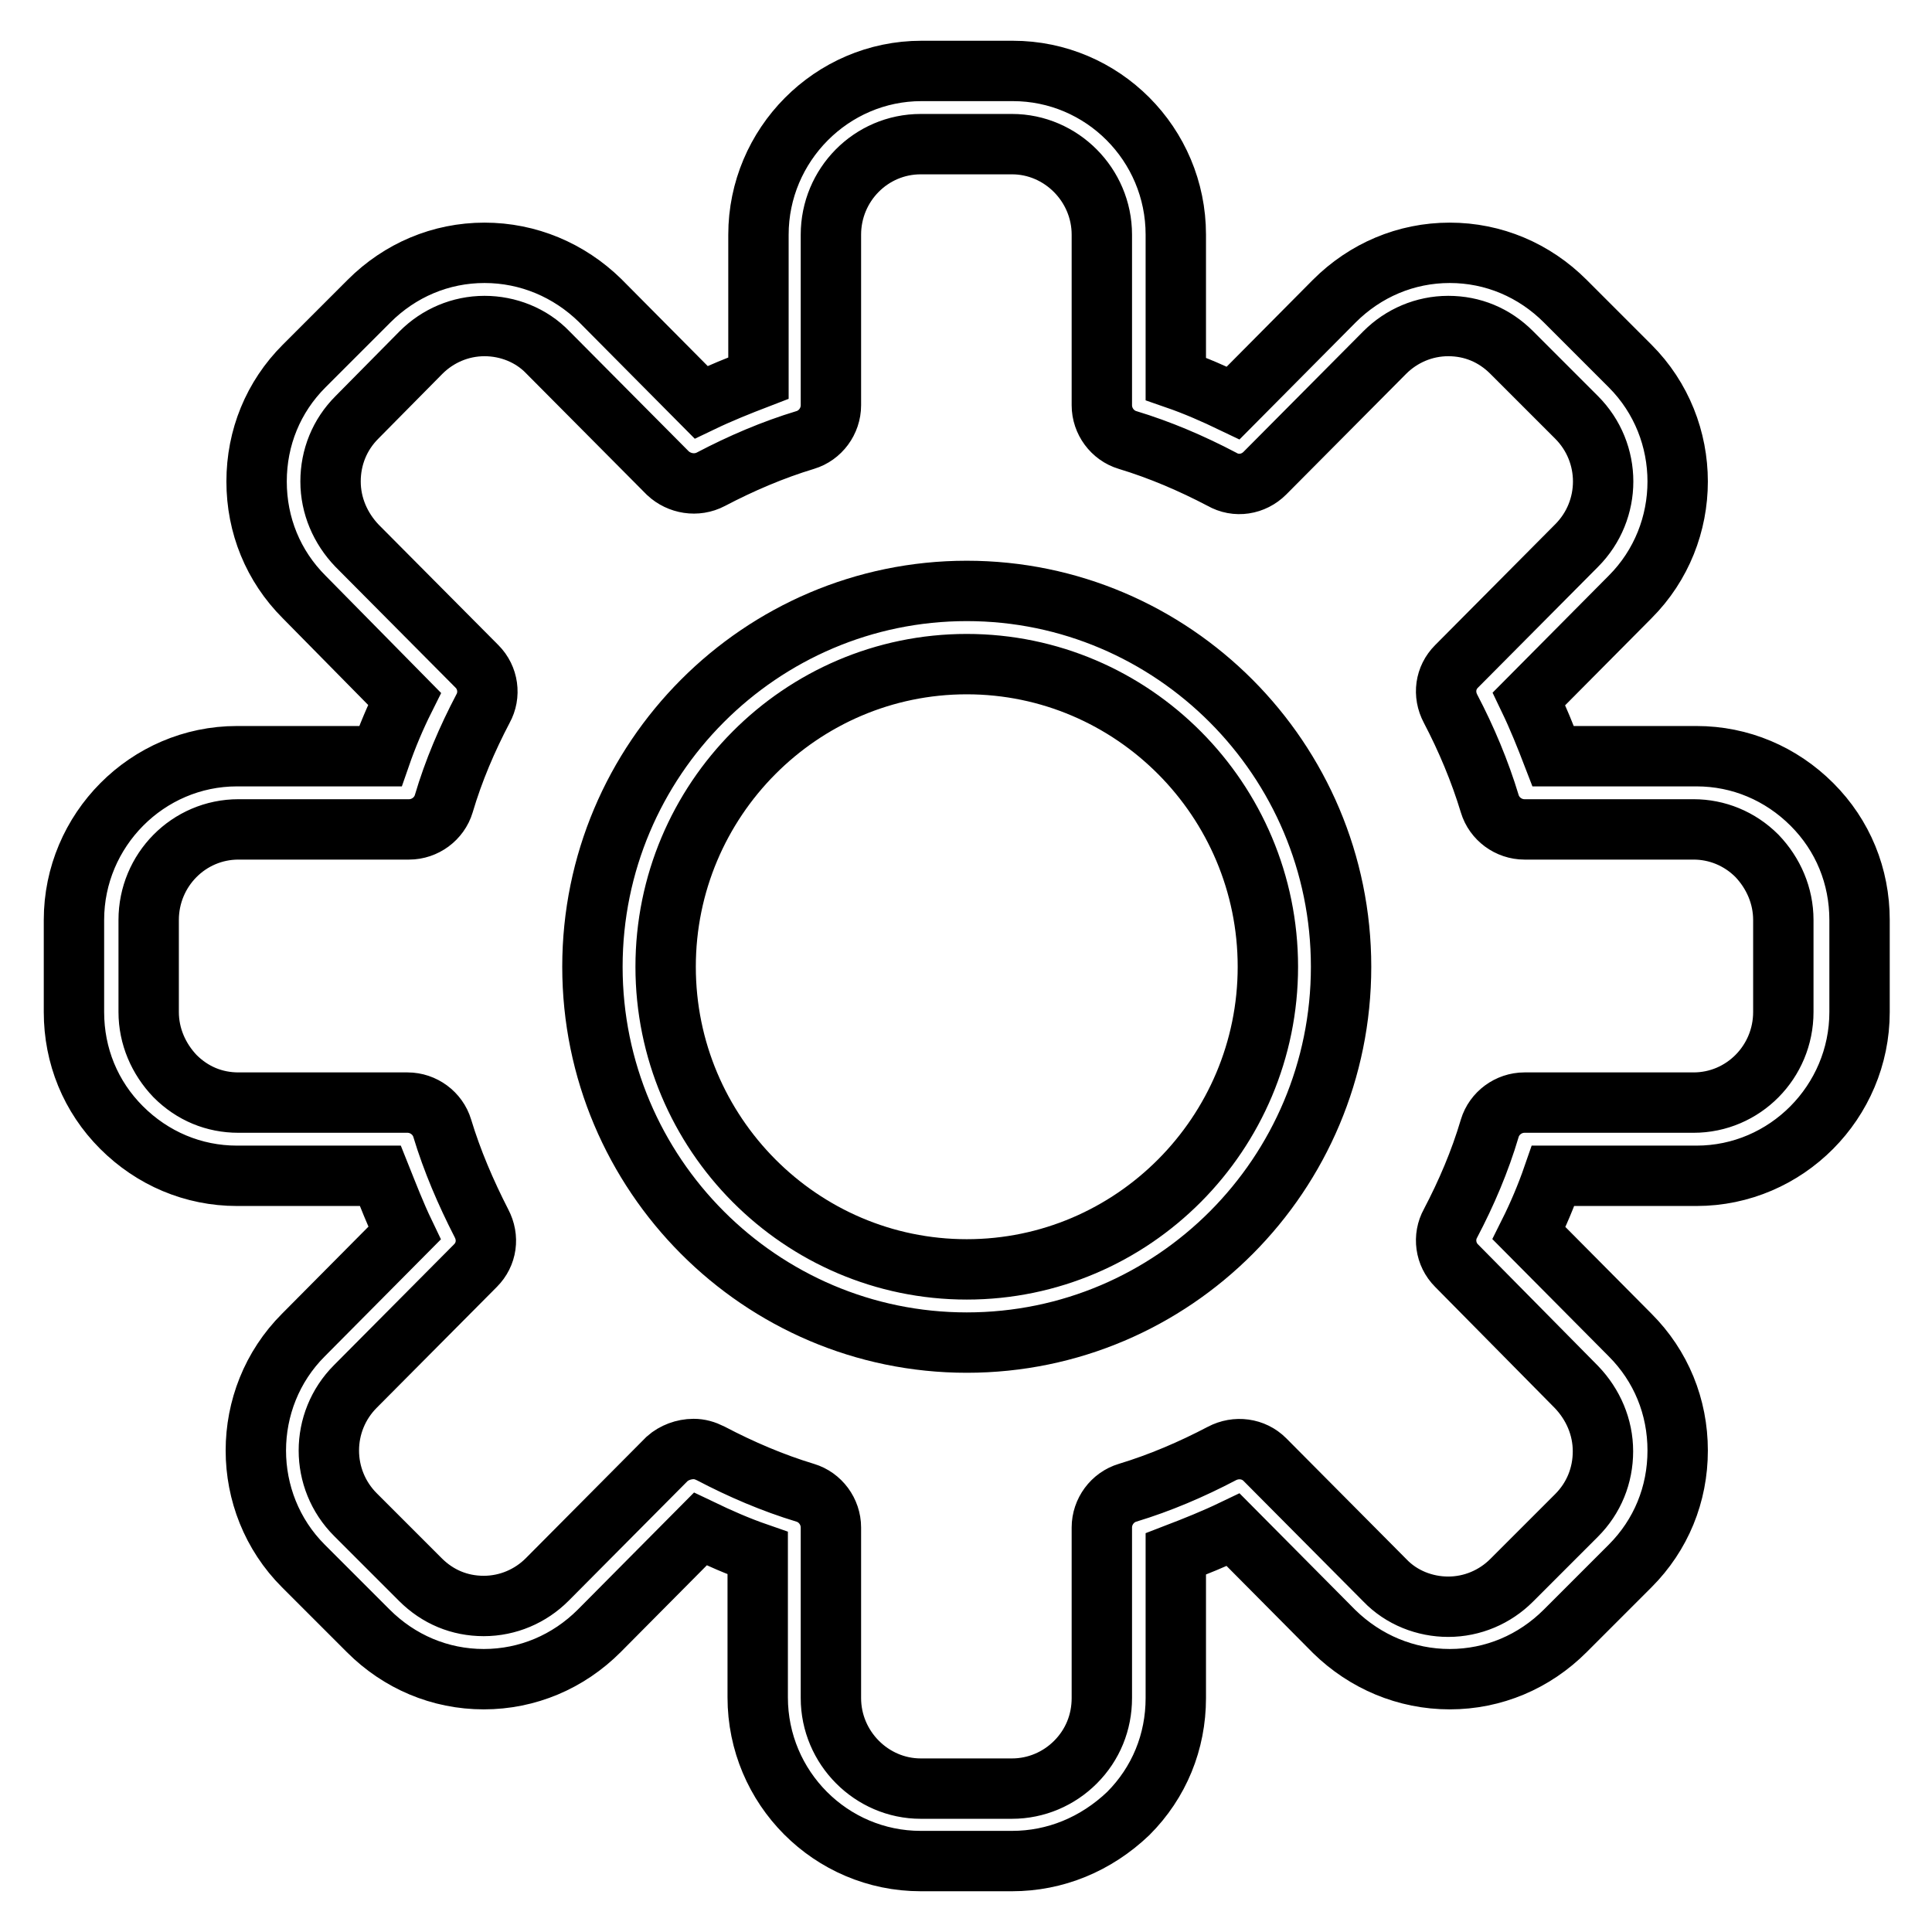
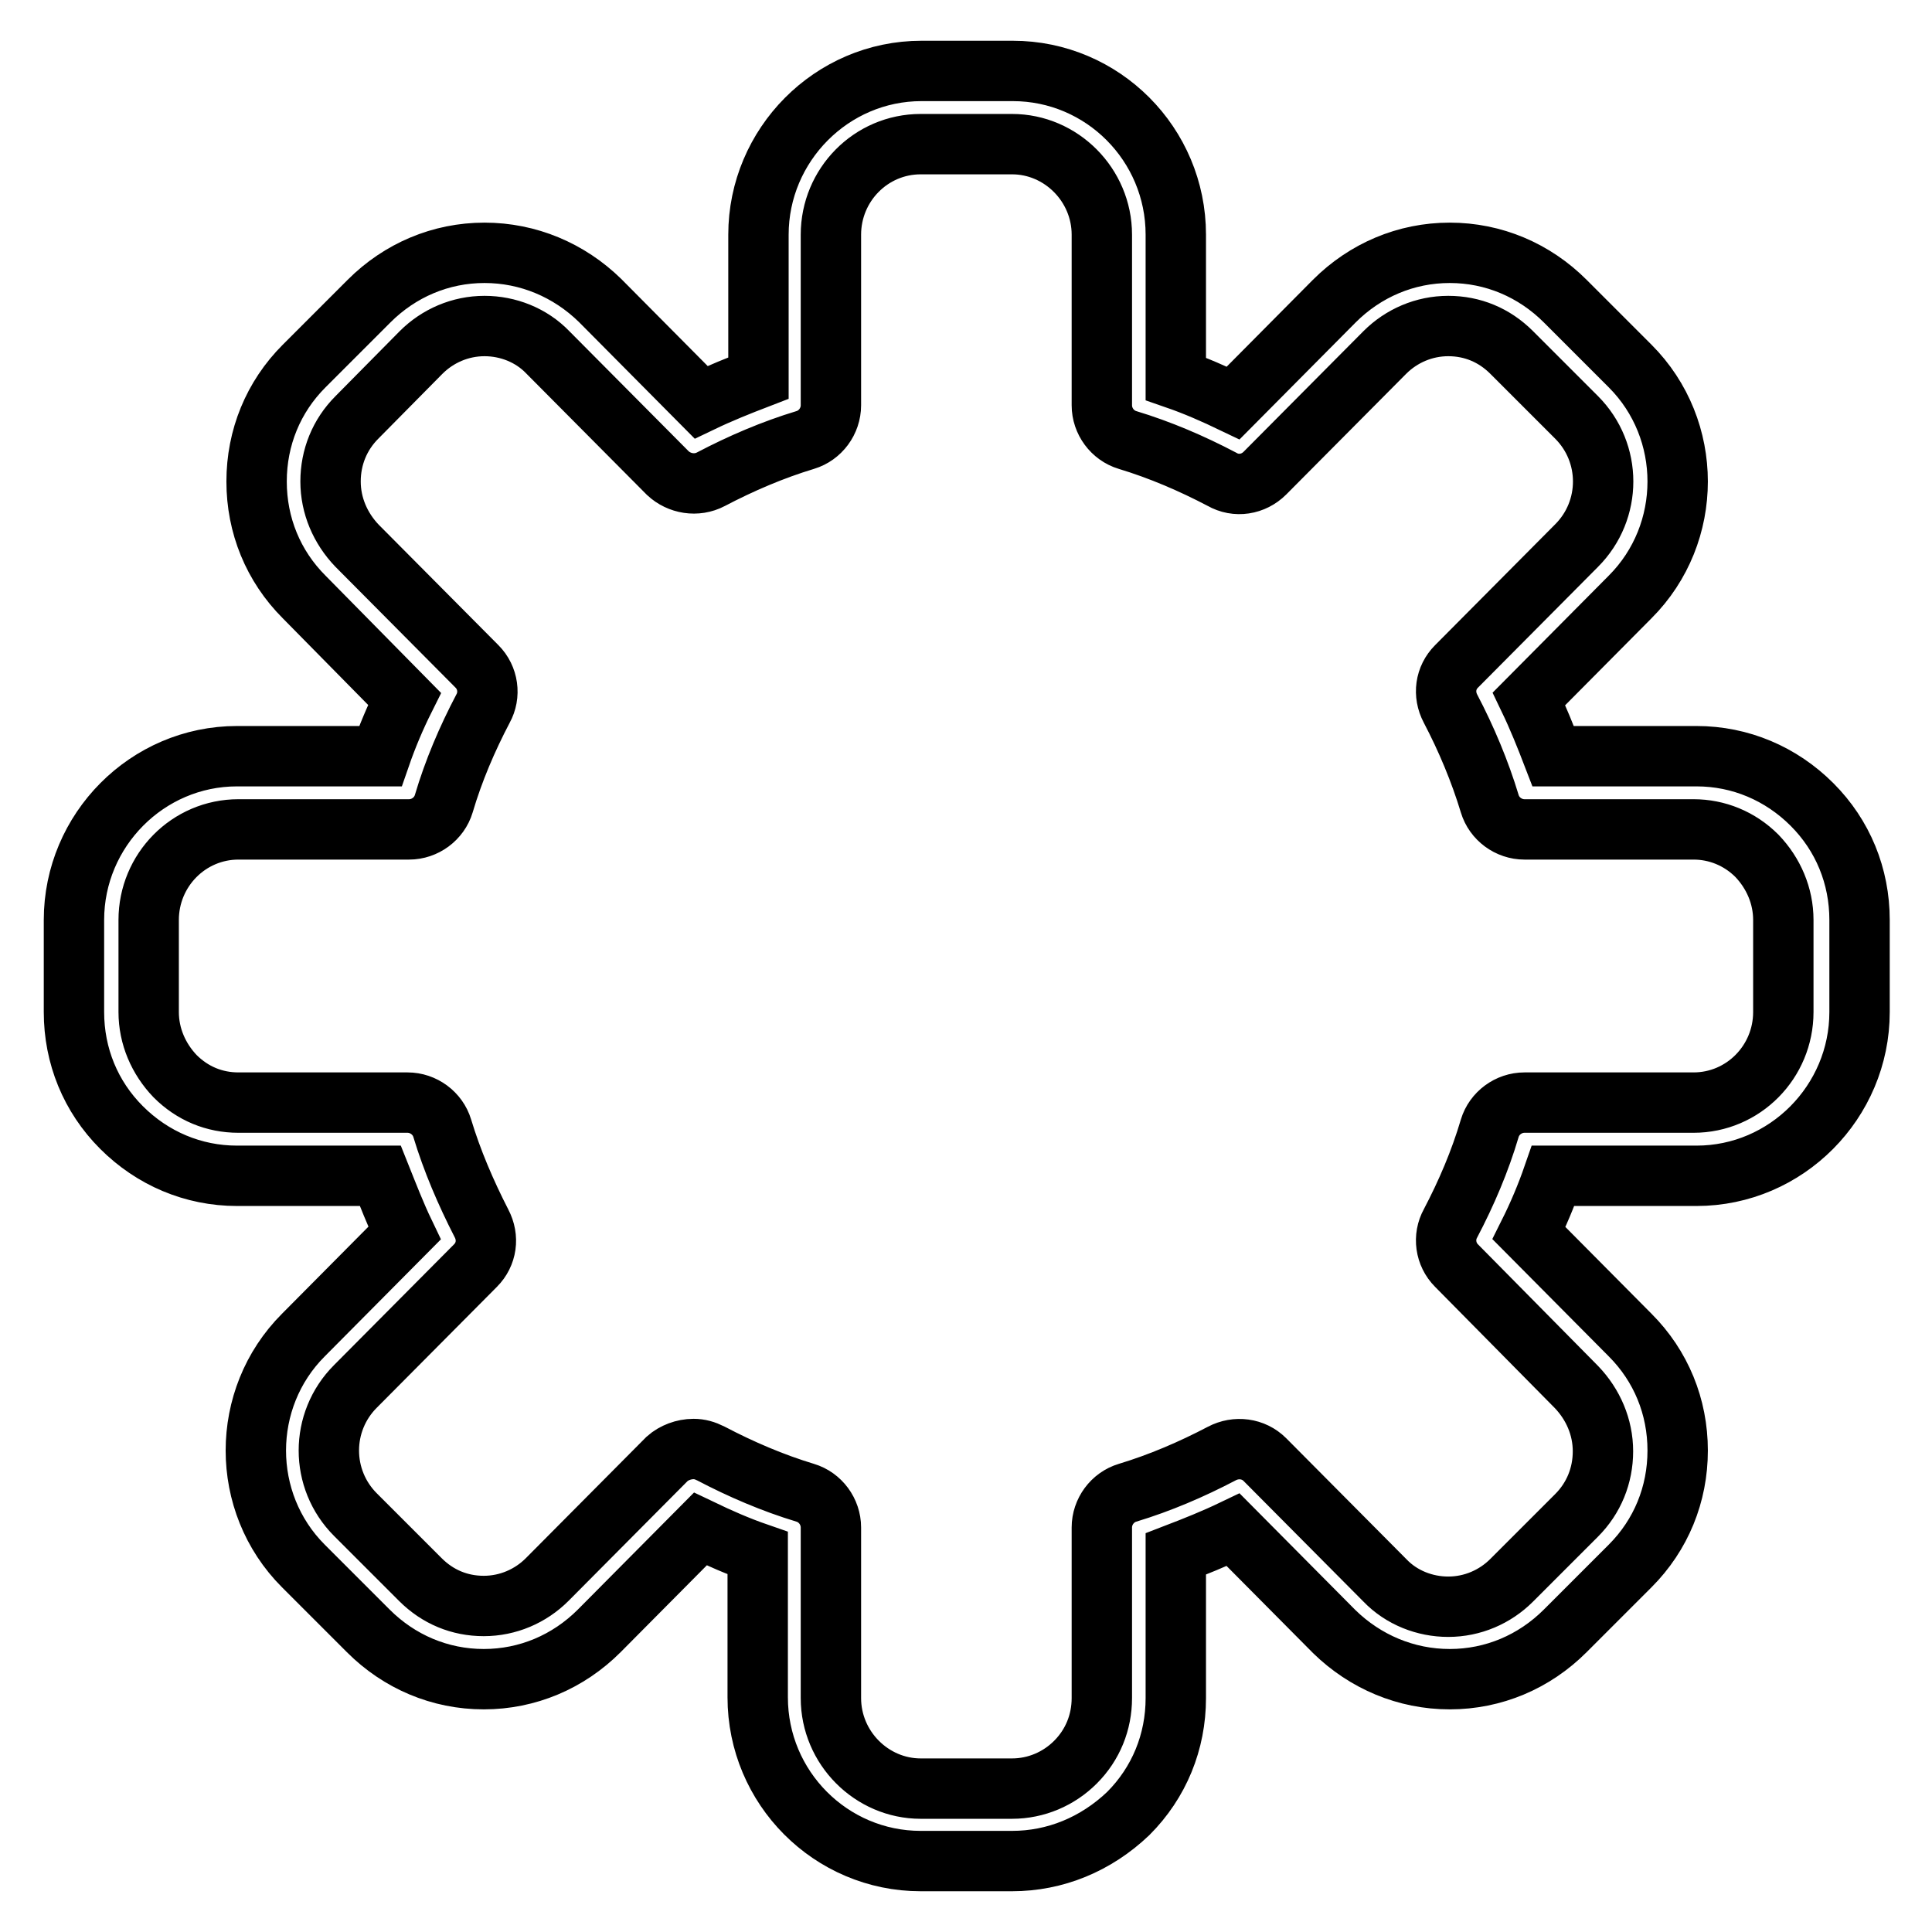
<svg xmlns="http://www.w3.org/2000/svg" version="1.1" x="0px" y="0px" viewBox="0 0 256 256" enable-background="new 0 0 256 256" xml:space="preserve">
  <g>
    <g>
      <g>
        <g>
-           <path stroke-width="8" fill-opacity="0" stroke="#000000" d="M128.1,177.9c-27.3,0-49.6-22.3-49.6-49.8s22.3-49.8,49.6-49.8c27.3,0,49.6,22.3,49.6,49.8S155.5,177.9,128.1,177.9z M128.1,88c-22,0-39.9,18-39.9,40.1c0,22.1,17.9,40.1,39.9,40.1c22,0,39.9-18,39.9-40.1C168,106,150.1,88,128.1,88z" />
-         </g>
+           </g>
        <g>
          <path stroke-width="8" fill-opacity="0" stroke="#000000" d="M134.1,246.6L134.1,246.6h-12.1c-11.9,0-21.6-9.7-21.6-21.7v-19.1c-2.6-0.9-5.1-2-7.6-3.2l-13.4,13.5c-4.1,4.1-9.5,6.4-15.3,6.4c-5.8,0-11.2-2.3-15.3-6.4l-8.6-8.6c-8.4-8.4-8.4-22.2,0-30.6l13.4-13.5c-1.2-2.5-2.2-5.1-3.2-7.6h-19c-5.8,0-11.2-2.3-15.3-6.4c-4.1-4.1-6.3-9.5-6.3-15.3v-12.2c0-11.9,9.7-21.7,21.6-21.7h19c0.9-2.6,2-5.2,3.2-7.6L40.3,79.1C36.2,75,34,69.6,34,63.8s2.2-11.2,6.3-15.3l8.6-8.6c4.1-4.1,9.5-6.4,15.3-6.4s11.2,2.3,15.3,6.3l13.4,13.5c2.5-1.2,5-2.2,7.6-3.2V31.1c0-11.9,9.7-21.7,21.6-21.7h12.1c11.9,0,21.6,9.7,21.6,21.7v19.1c2.6,0.9,5.1,2,7.6,3.2l13.4-13.5c4.1-4.1,9.5-6.4,15.3-6.4s11.2,2.3,15.3,6.4l8.6,8.6c8.4,8.4,8.4,22.2,0,30.6l-13.4,13.5c1.2,2.5,2.2,5,3.2,7.6h19c5.8,0,11.2,2.3,15.3,6.4c4.1,4.1,6.3,9.5,6.3,15.3v12.2c0,11.9-9.7,21.7-21.6,21.7h-19c-0.9,2.6-2,5.2-3.2,7.6l13.4,13.5c4.1,4.1,6.3,9.5,6.3,15.3s-2.2,11.2-6.3,15.3l-8.6,8.6c-4.1,4.1-9.5,6.4-15.3,6.4s-11.2-2.3-15.3-6.3l-13.4-13.5c-2.5,1.2-5,2.2-7.6,3.2V225c0,5.8-2.2,11.2-6.3,15.3C145.2,244.4,139.8,246.6,134.1,246.6z M91.9,192c0.8,0,1.5,0.2,2.3,0.6c4,2.1,8.2,3.9,12.5,5.2c2,0.6,3.4,2.5,3.4,4.6v22.6c0,6.6,5.4,12,11.9,12h12.1c3.2,0,6.2-1.3,8.4-3.5c2.3-2.3,3.5-5.3,3.5-8.5v-22.6c0-2.1,1.4-4,3.4-4.6c4.3-1.3,8.5-3.1,12.5-5.2c1.9-1,4.2-0.7,5.7,0.8l15.9,16c2.2,2.3,5.3,3.5,8.4,3.5c3.2,0,6.2-1.3,8.4-3.5l8.6-8.6c2.3-2.3,3.5-5.3,3.5-8.5c0-3.2-1.3-6.2-3.5-8.5L193,167.7c-1.5-1.5-1.8-3.8-0.8-5.6c2.1-4,3.9-8.2,5.2-12.6c0.6-2,2.5-3.4,4.6-3.4h22.4c6.6,0,11.9-5.4,11.9-12v-12.2c0-3.2-1.3-6.2-3.5-8.5c-2.3-2.3-5.3-3.5-8.4-3.5H202c-2.1,0-4-1.4-4.6-3.4c-1.3-4.3-3.1-8.6-5.2-12.6c-1-1.9-0.7-4.1,0.8-5.6l15.9-16c4.7-4.7,4.7-12.3,0-17l-8.6-8.6c-2.3-2.3-5.2-3.5-8.4-3.5s-6.2,1.3-8.4,3.5l-15.9,16c-1.5,1.5-3.8,1.9-5.7,0.8c-4-2.1-8.2-3.9-12.5-5.2c-2-0.6-3.4-2.5-3.4-4.6V31.1c0-6.6-5.4-12-11.9-12h-12.1c-6.6,0-11.9,5.4-11.9,12v22.6c0,2.1-1.4,4-3.4,4.6c-4.3,1.3-8.5,3.1-12.5,5.2c-1.9,1-4.2,0.6-5.7-0.8l-15.9-16c-2.2-2.3-5.3-3.5-8.4-3.5c-3.2,0-6.2,1.3-8.4,3.5l-8.5,8.6c-2.3,2.3-3.5,5.3-3.5,8.5s1.3,6.2,3.5,8.5l15.9,16c1.5,1.5,1.8,3.8,0.8,5.6c-2.1,4-3.9,8.2-5.2,12.6c-0.6,2-2.5,3.4-4.6,3.4H31.6c-6.6,0-11.9,5.4-11.9,12v12.2c0,3.2,1.3,6.2,3.5,8.5c2.3,2.3,5.2,3.5,8.4,3.5H54c2.1,0,4,1.4,4.6,3.4c1.3,4.3,3.1,8.5,5.2,12.6c1,1.9,0.7,4.1-0.8,5.6l-15.9,16c-4.7,4.7-4.7,12.3,0,17l8.6,8.6c2.3,2.3,5.2,3.5,8.4,3.5c3.2,0,6.2-1.3,8.4-3.5l15.9-16C89.3,192.5,90.6,192,91.9,192z" />
        </g>
      </g>
      <g />
      <g />
      <g />
      <g />
      <g />
      <g />
      <g />
      <g />
      <g />
      <g />
      <g />
      <g />
      <g />
      <g />
      <g />
    </g>
  </g>
</svg>